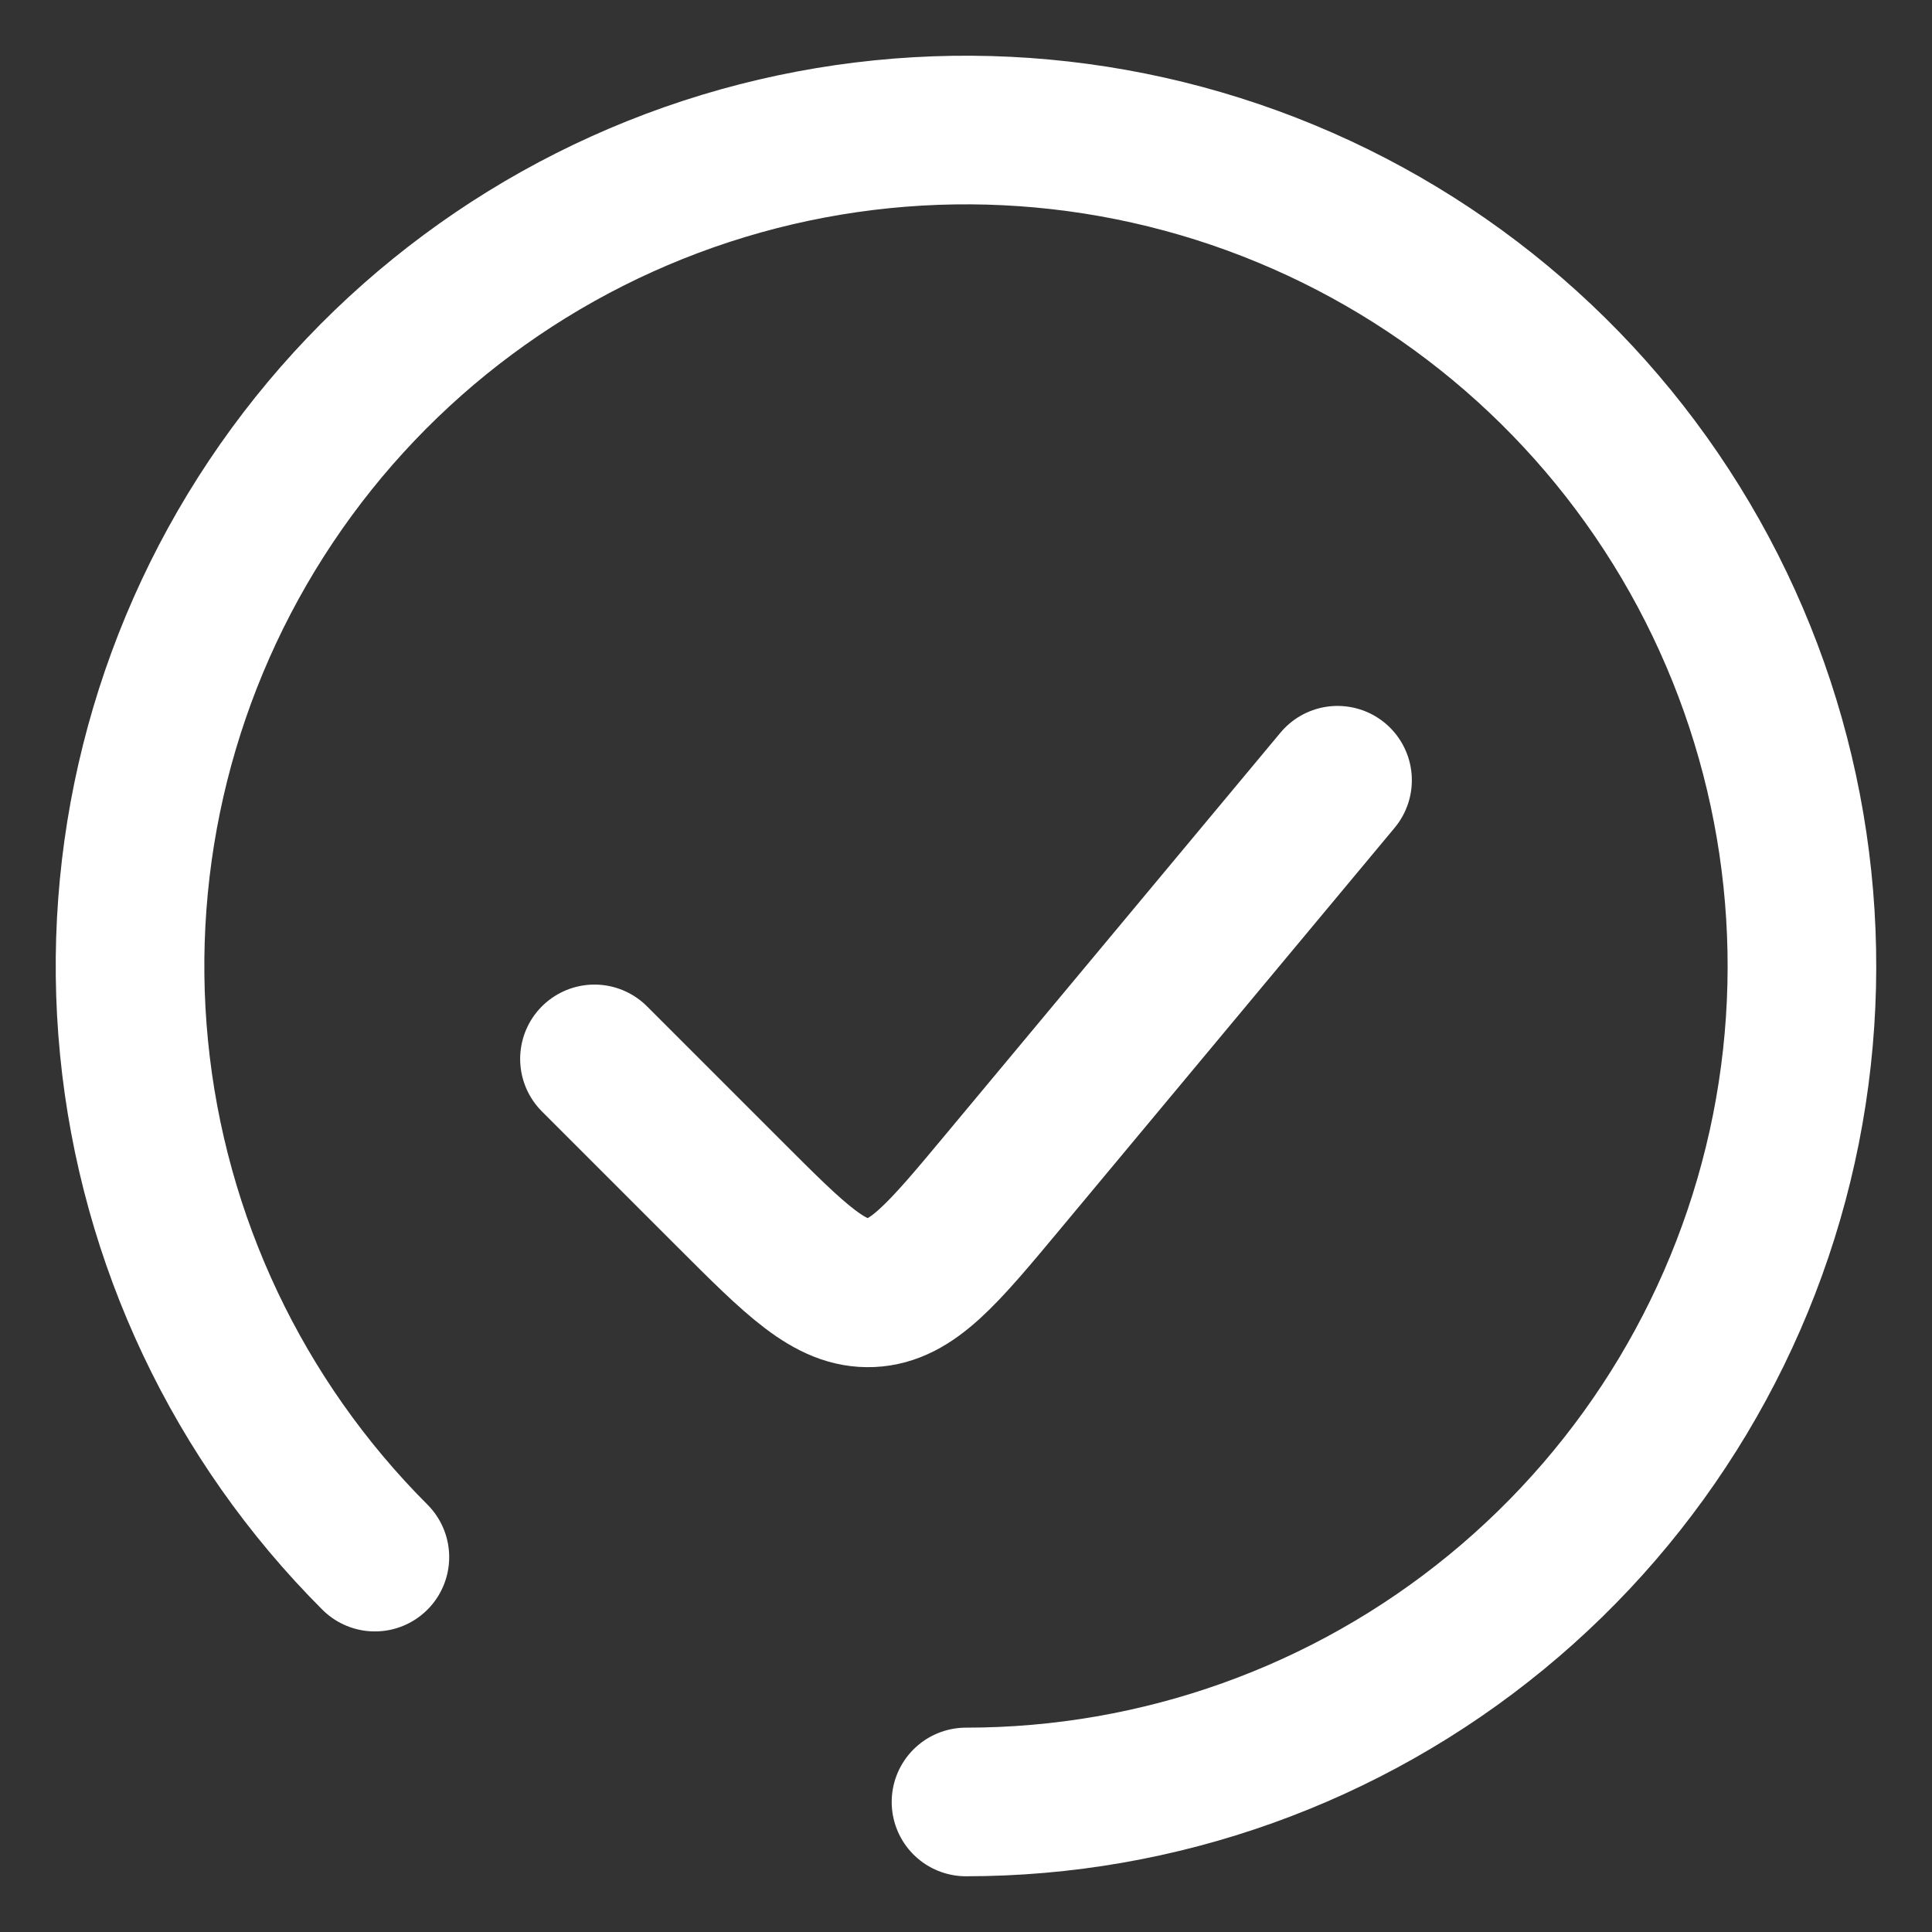
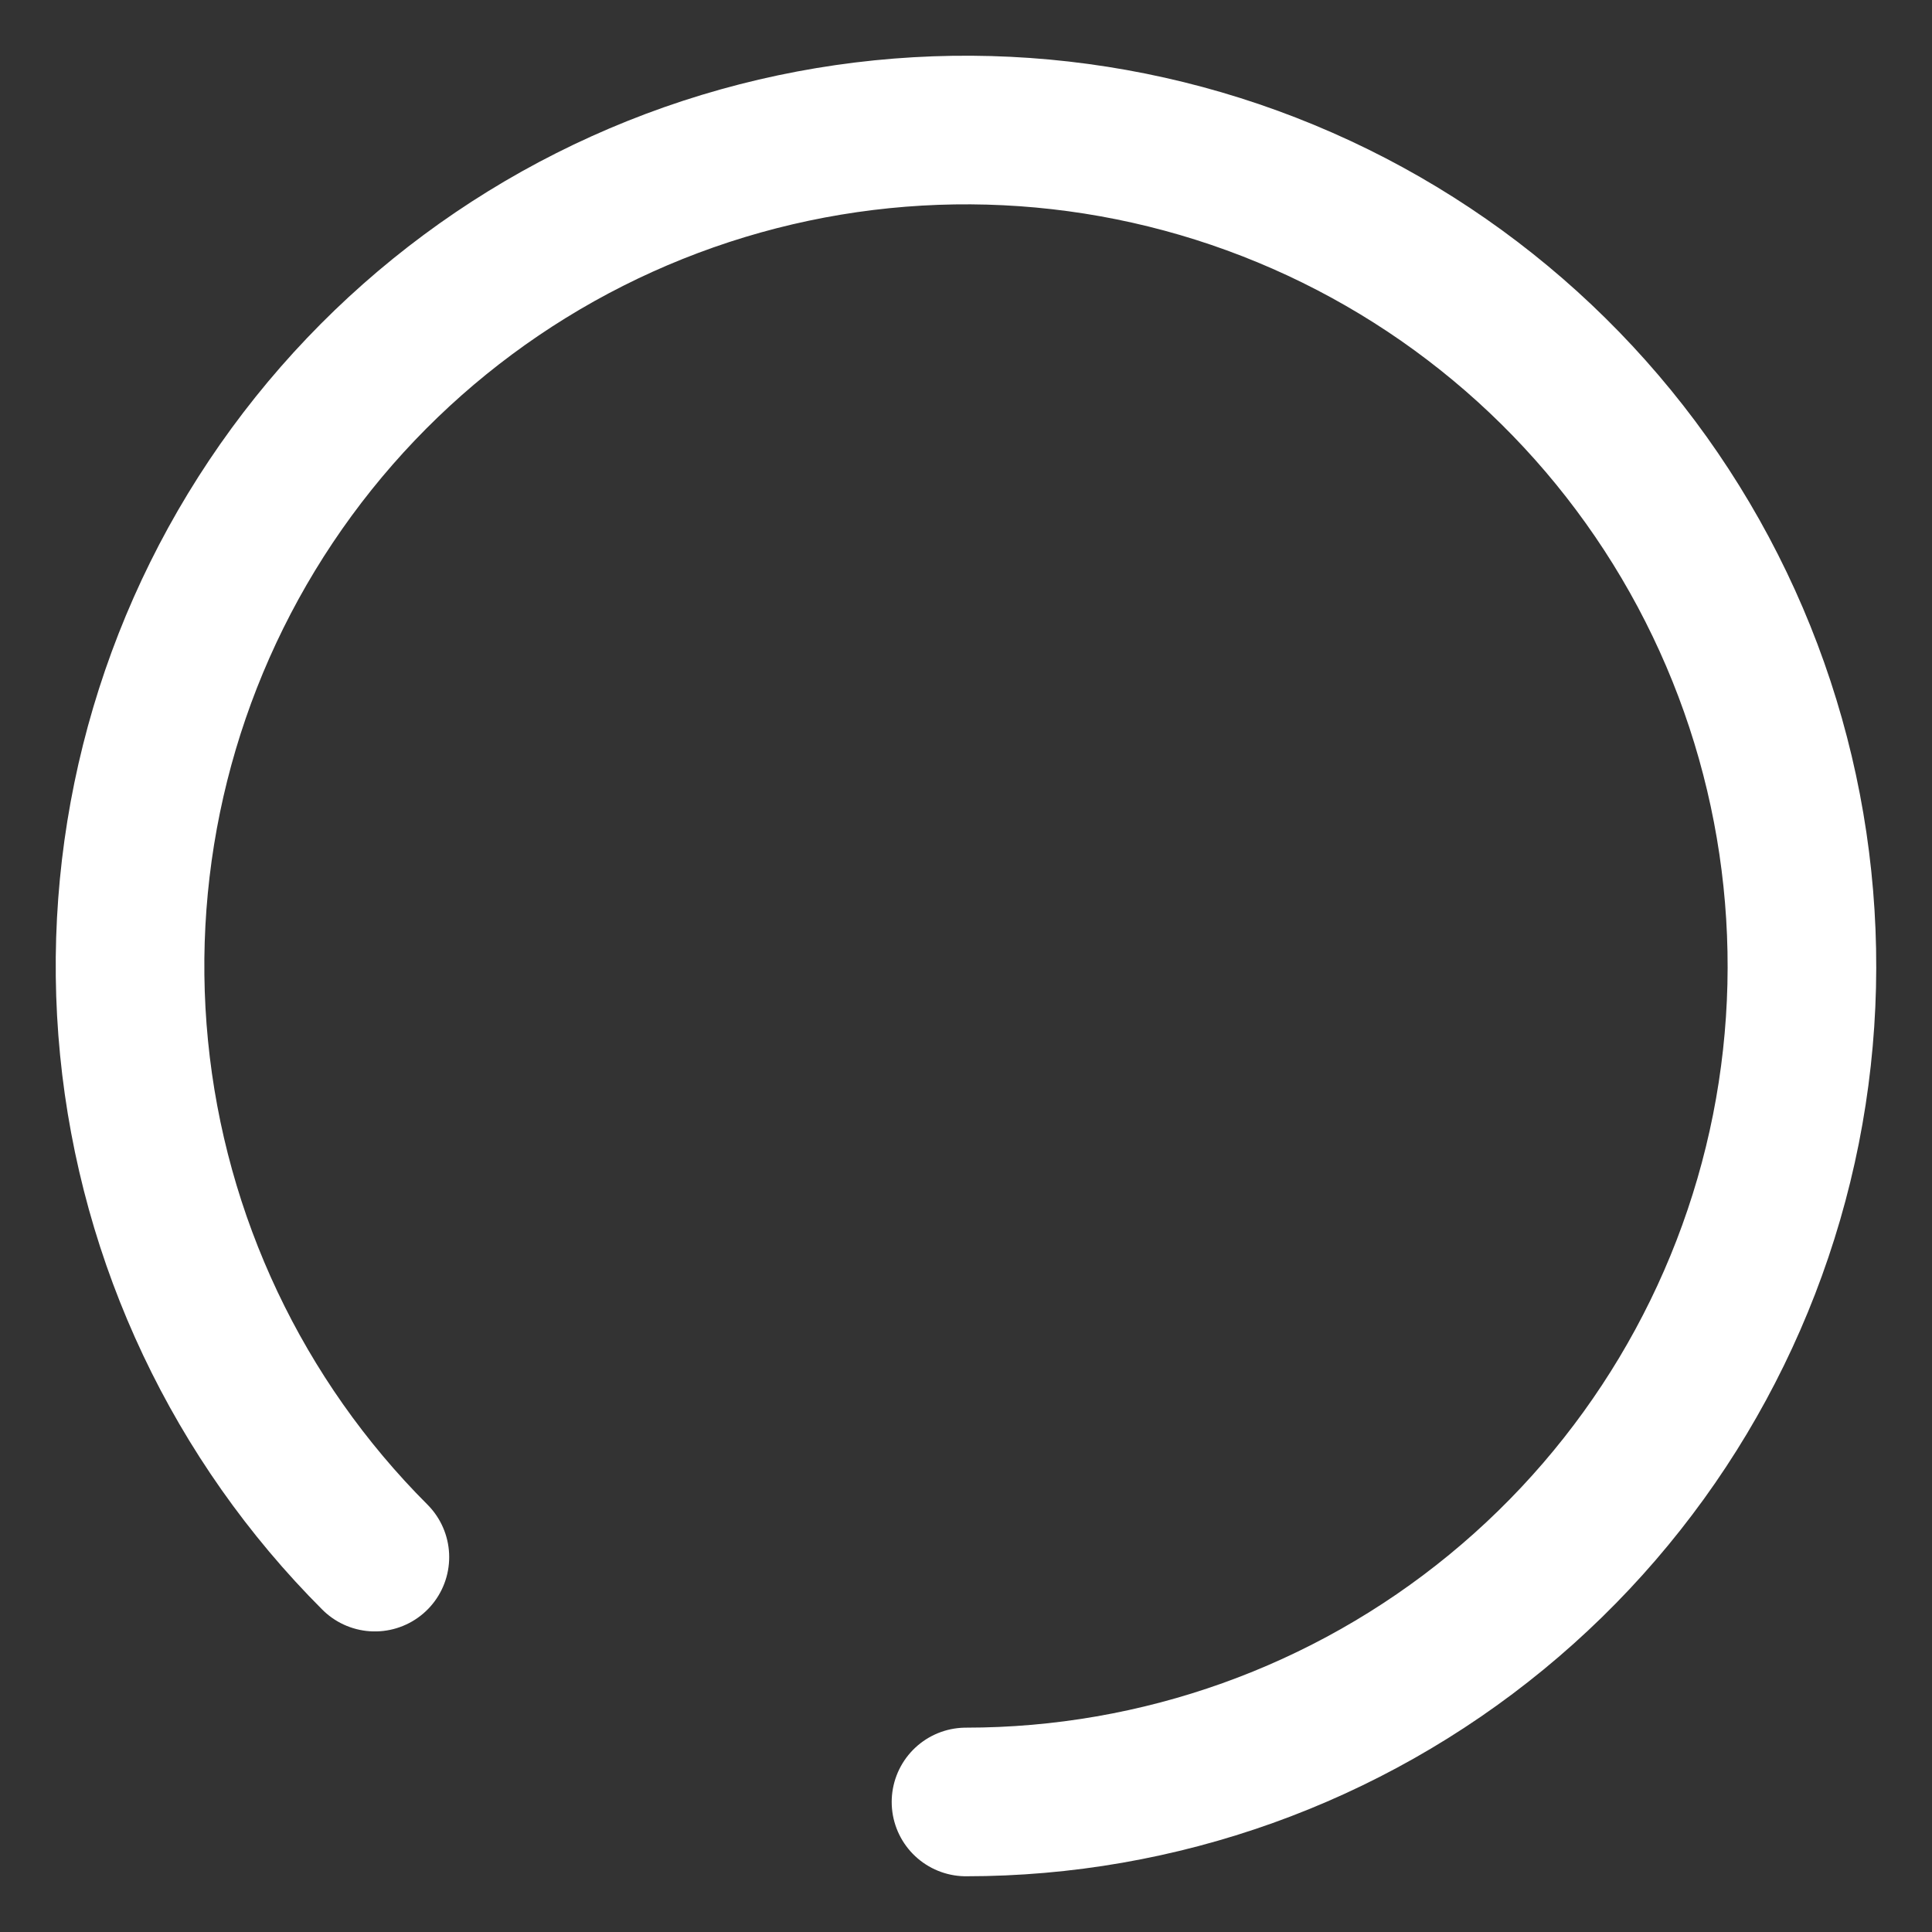
<svg xmlns="http://www.w3.org/2000/svg" width="26" height="26" viewBox="0 0 26 26" fill="none">
  <rect x="0" y="0" width="26" height="26" fill="#333333" stroke="none" />
  <path d="M13 24.25C15.603 24.25 18.125 23.348 20.137 21.696C22.149 20.045 23.526 17.747 24.034 15.195C24.541 12.642 24.148 9.992 22.922 7.697C21.695 5.401 19.71 3.602 17.305 2.606C14.9 1.61 12.225 1.479 9.734 2.234C7.243 2.99 5.092 4.586 3.646 6.75C2.2 8.914 1.549 11.513 1.804 14.103C2.059 16.693 3.205 19.115 5.045 20.955" stroke="white" stroke-width="2" stroke-linecap="round" />
-   <path d="M18 10.5L13.502 15.898C12.684 16.88 12.274 17.372 11.723 17.398C11.171 17.422 10.719 16.969 9.814 16.064L8 14.25" stroke="white" stroke-width="2" stroke-linecap="round" />
</svg>